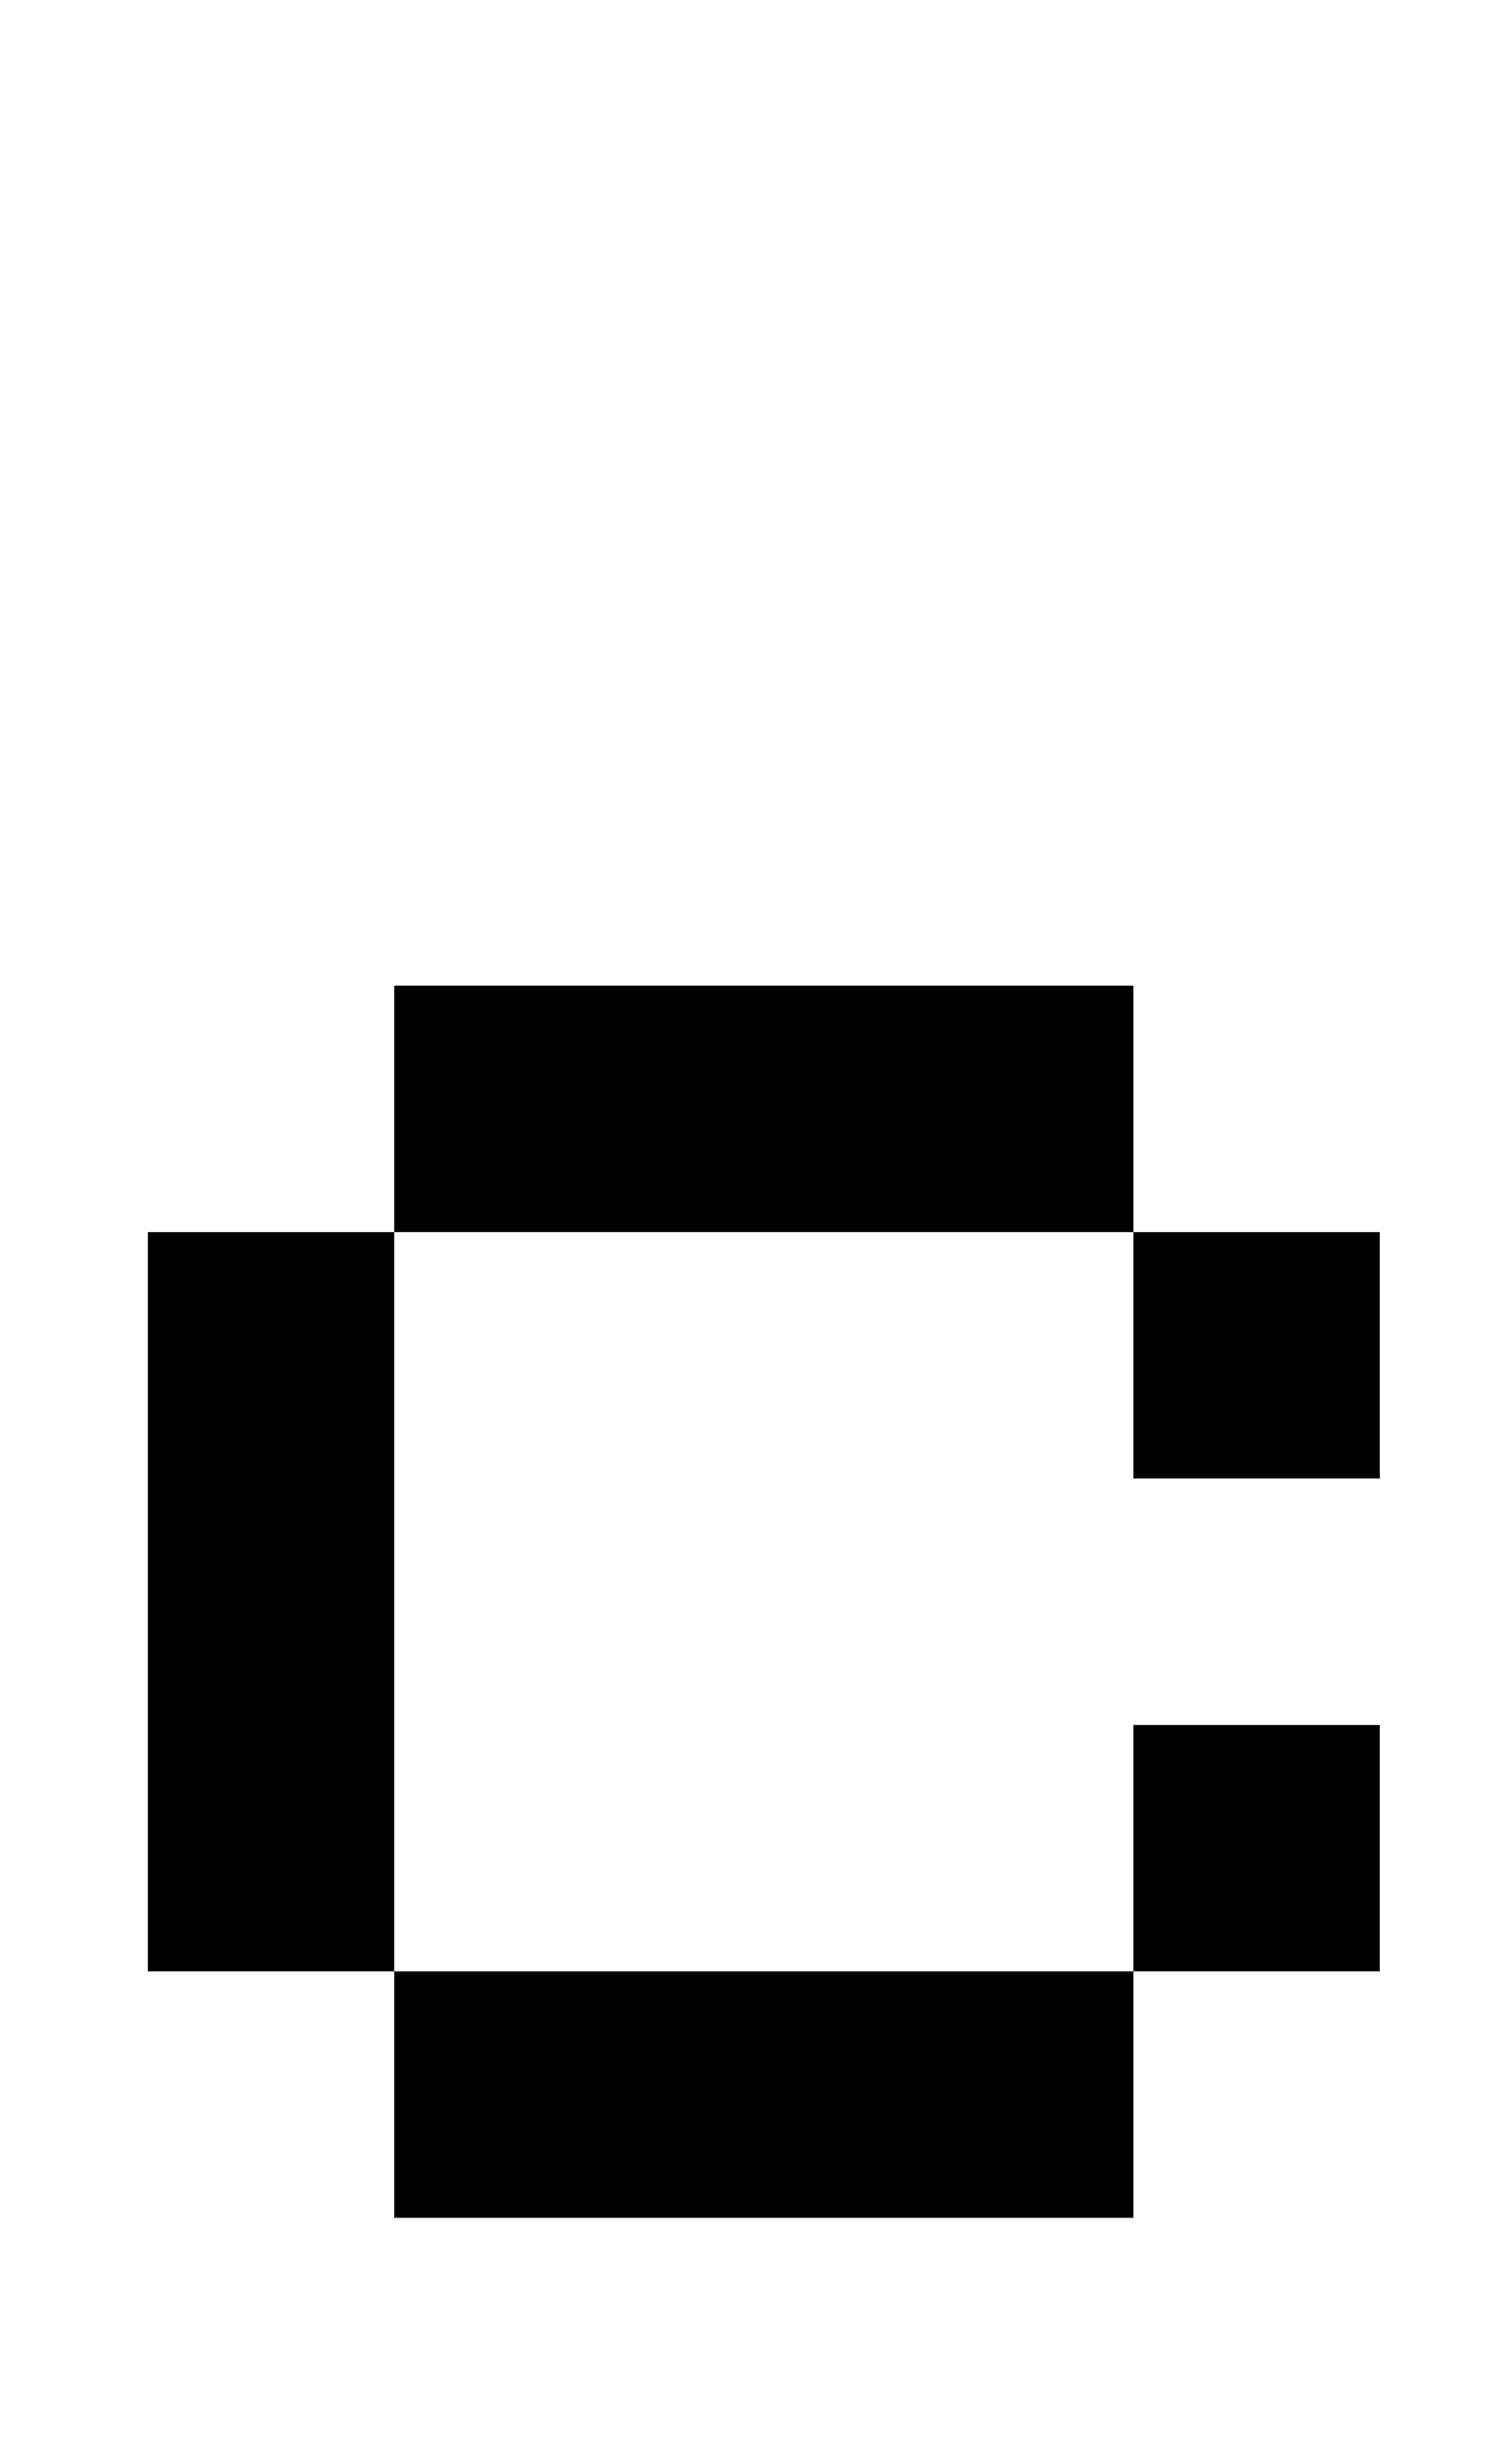
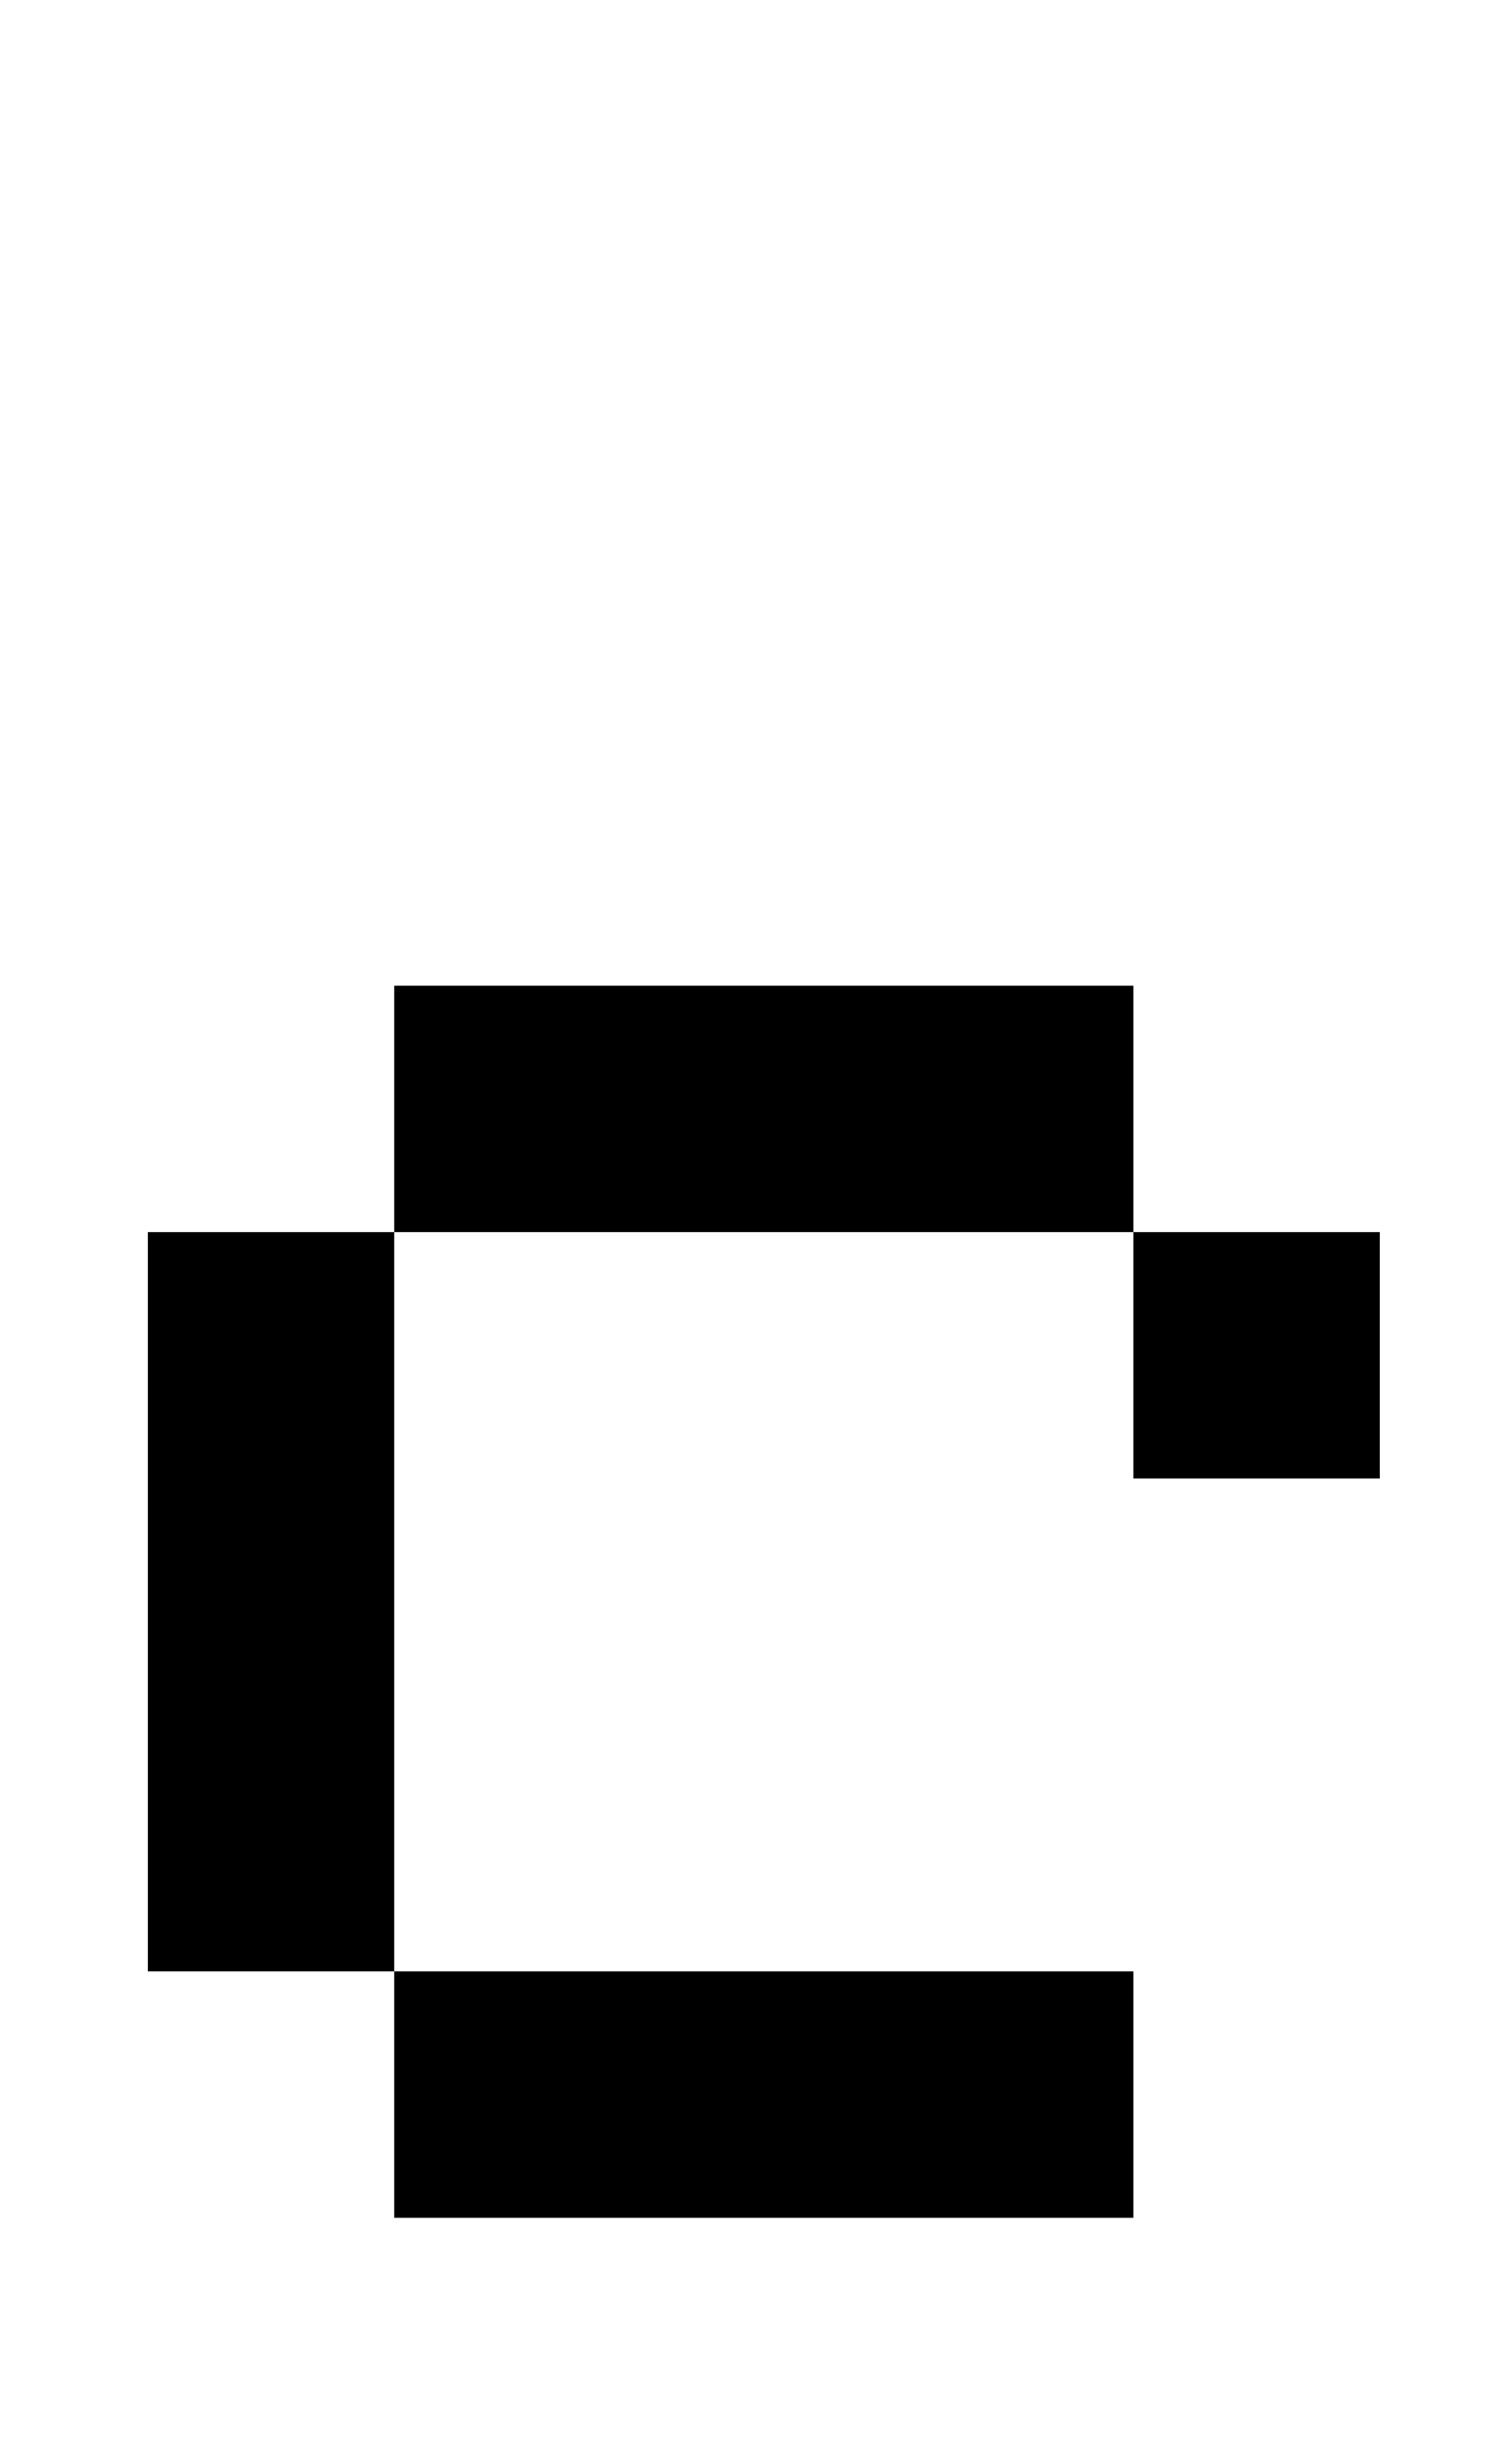
<svg xmlns="http://www.w3.org/2000/svg" version="1.1" viewBox="-10 0 610 1000">
-   <path fill="currentColor" d="M150 800h-100v-300h100v300h300v100h-300v-100zM150 400h300v100h100v100h-100v-100h-300v-100zM450 700h100v100h-100v-100z" />
+   <path fill="currentColor" d="M150 800h-100v-300h100v300h300v100h-300v-100zM150 400h300v100h100v100h-100v-100h-300v-100zM450 700h100v100v-100z" />
</svg>